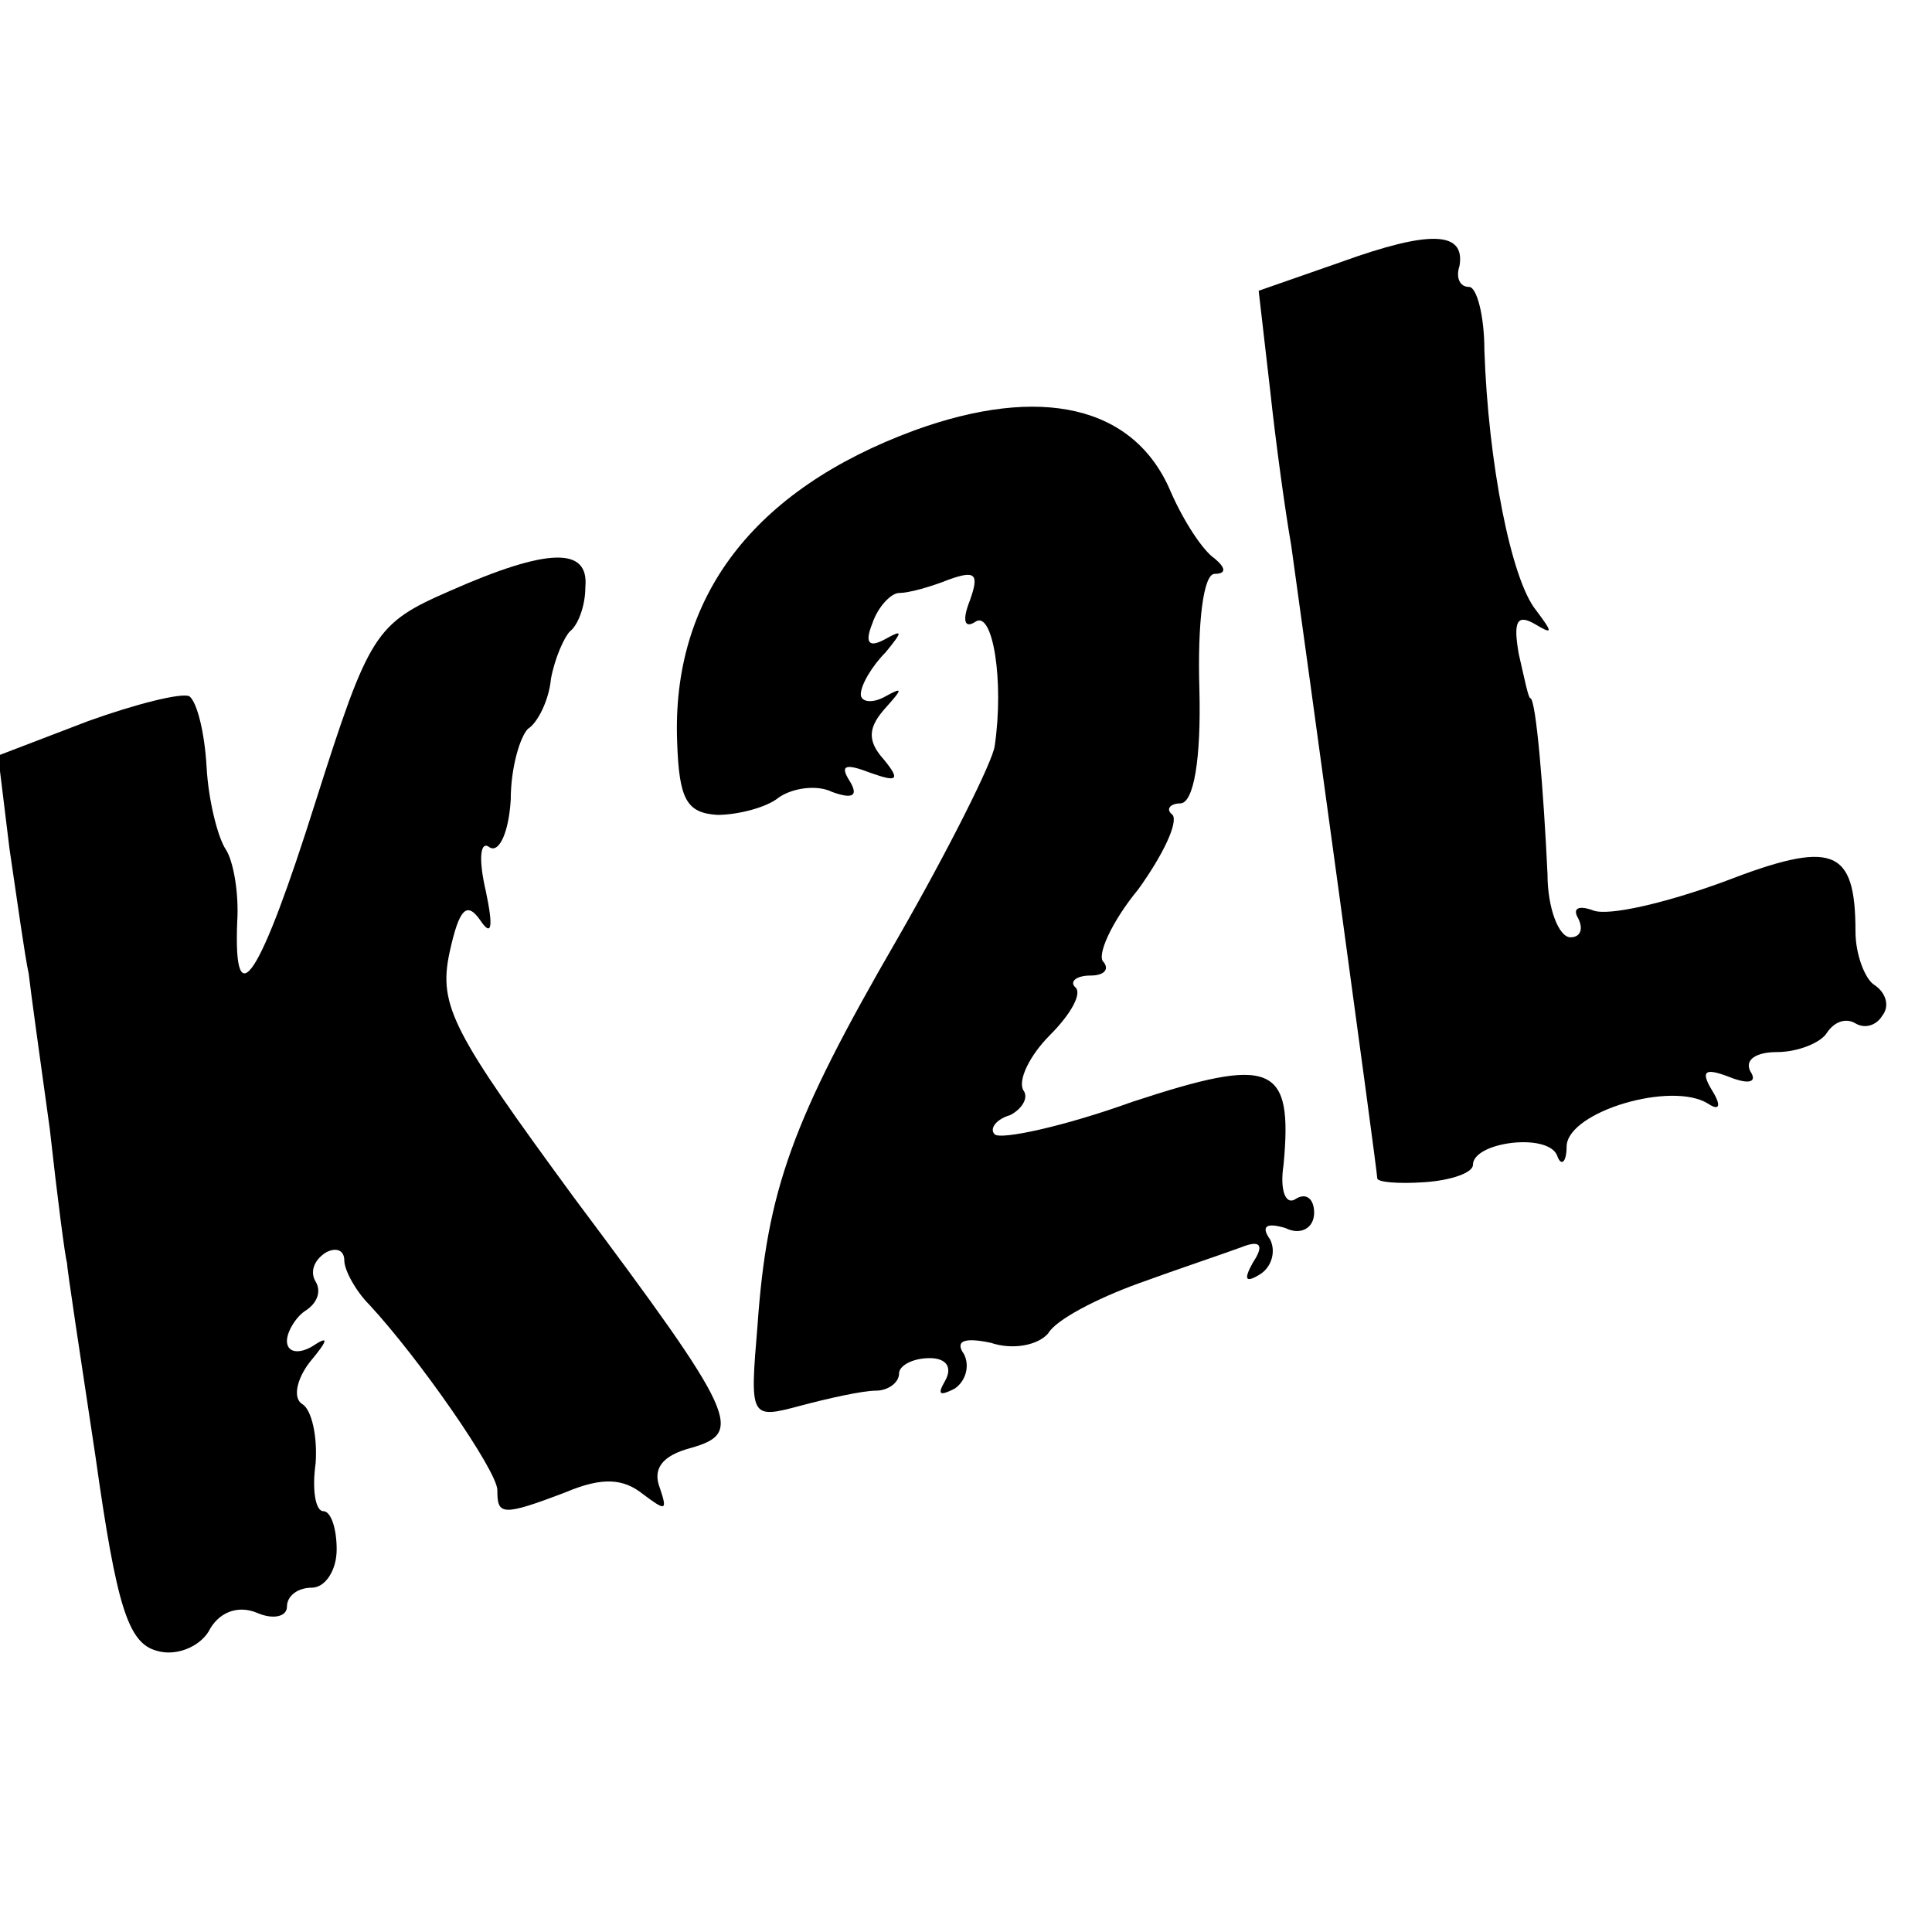
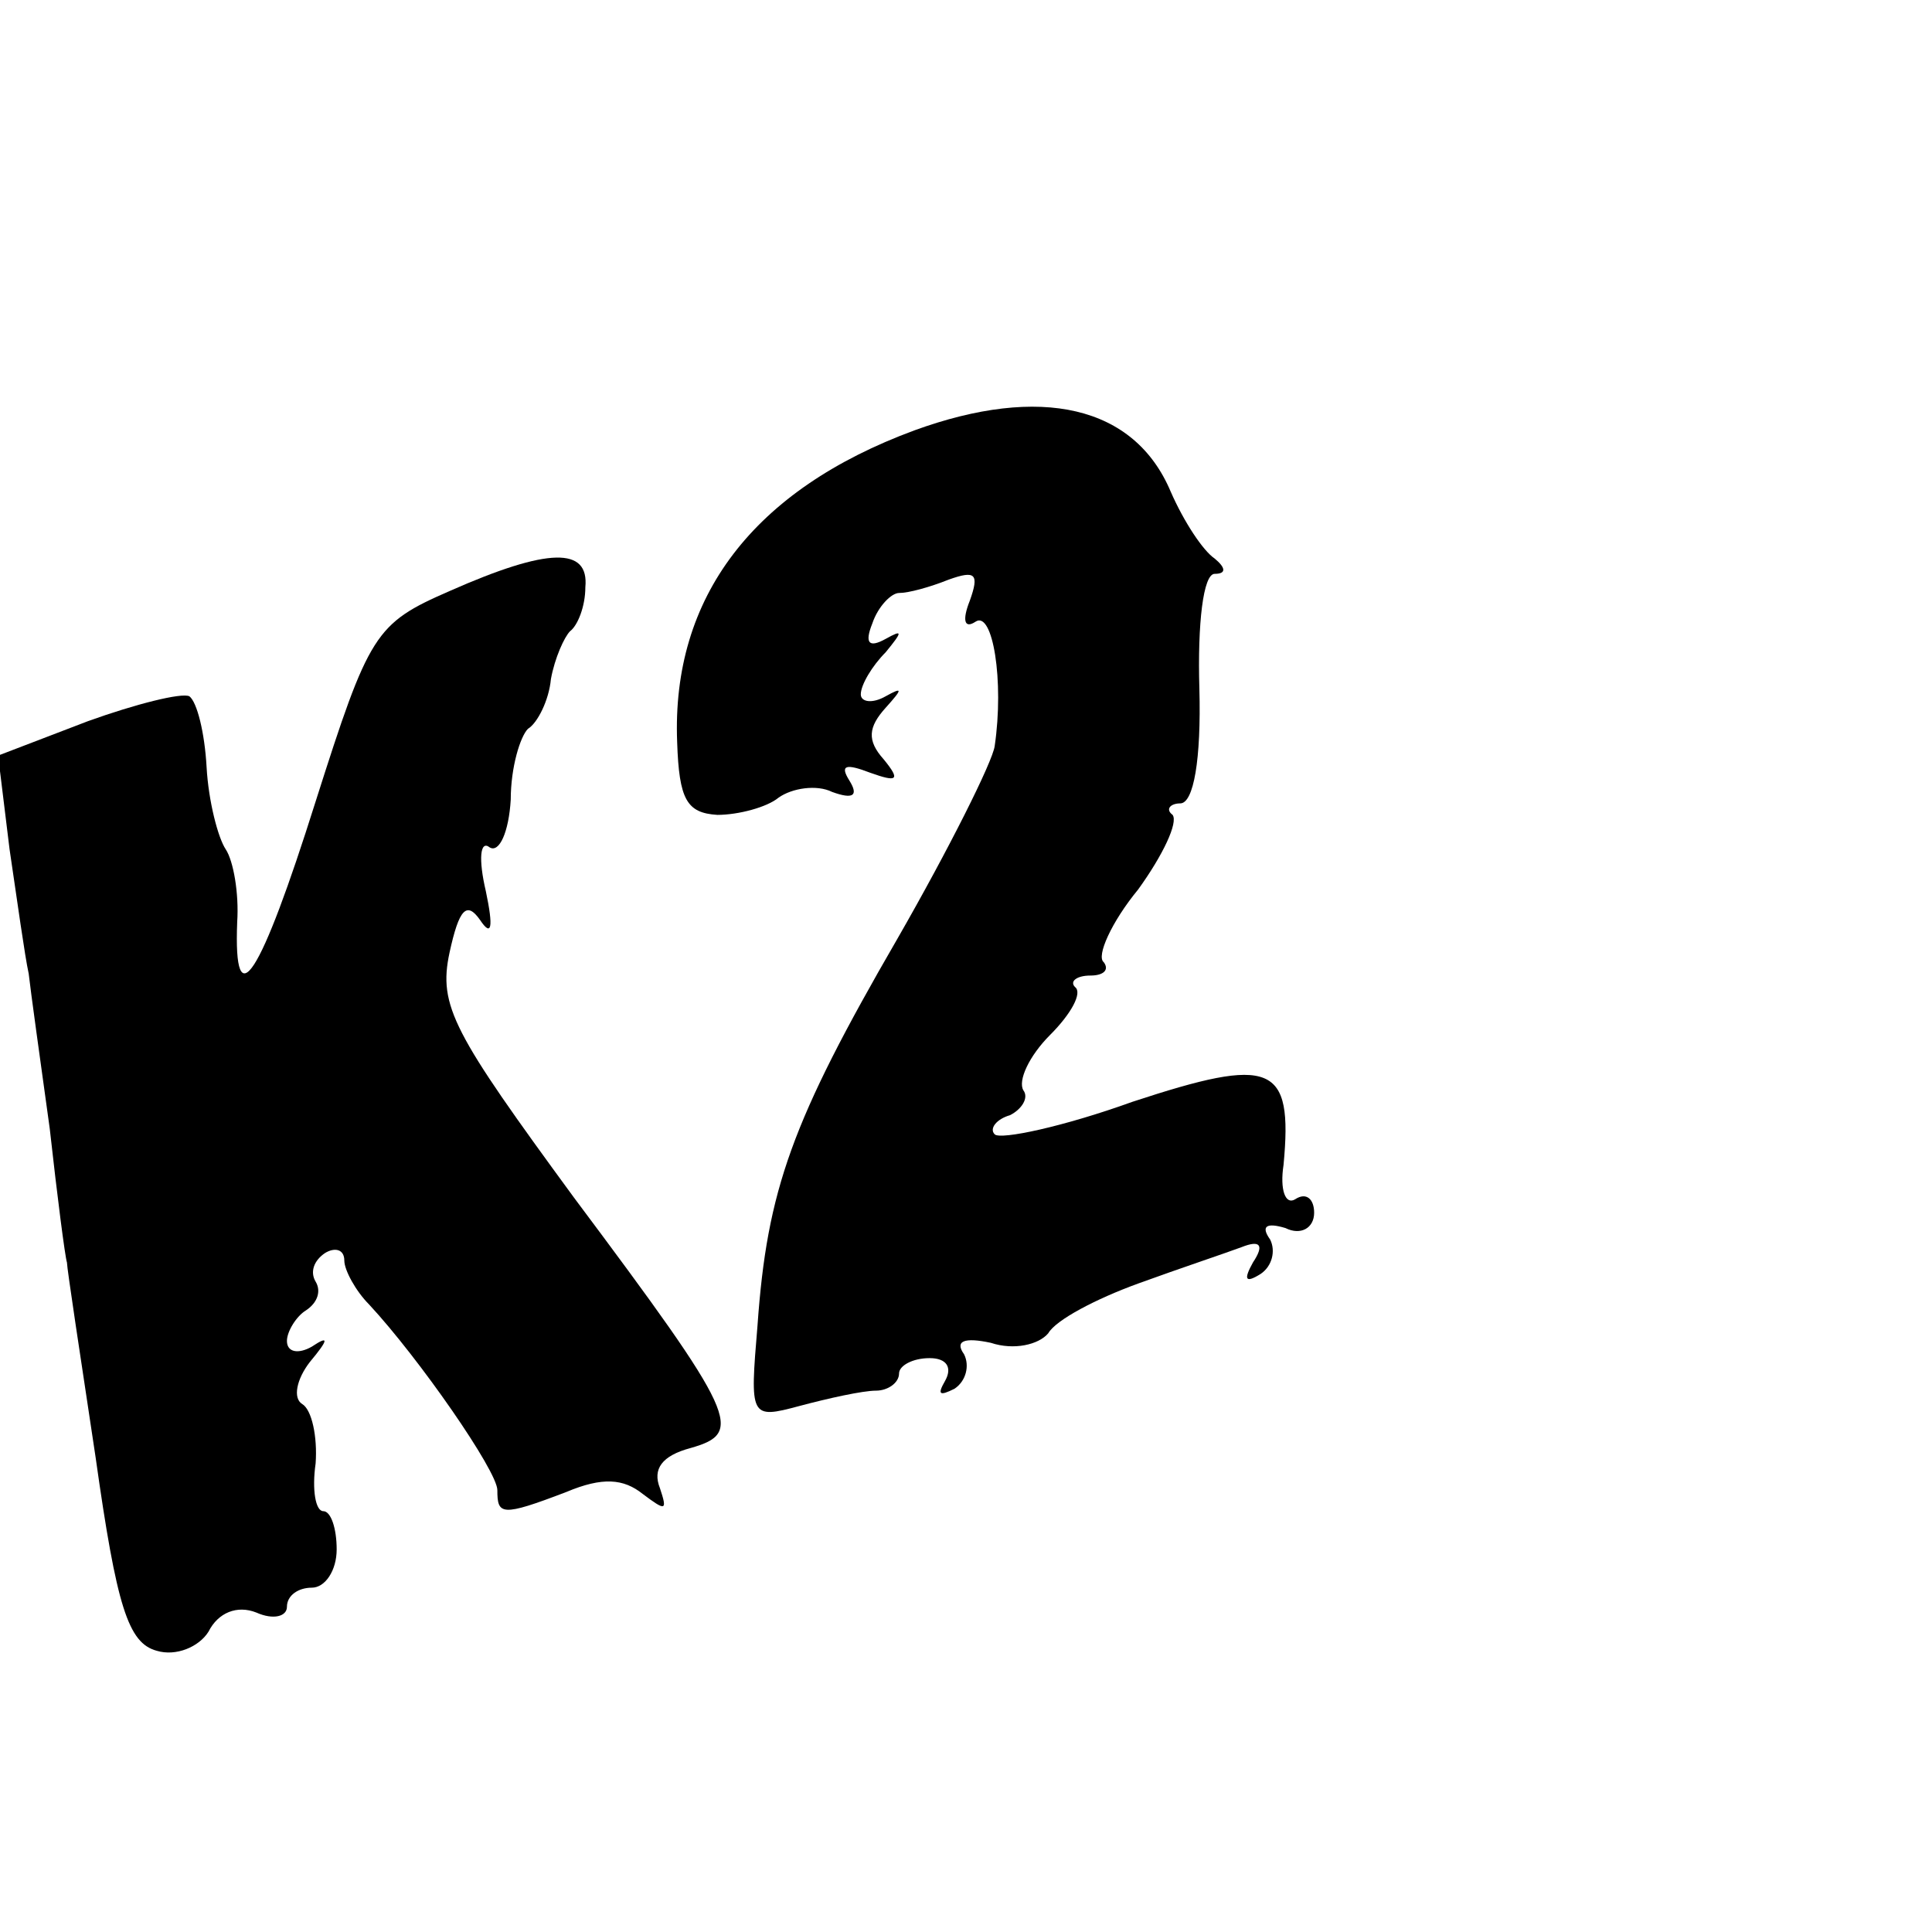
<svg xmlns="http://www.w3.org/2000/svg" version="1.0" width="101pt" height="101pt" viewBox="0 0 101 101" preserveAspectRatio="xMidYMid meet">
  <g transform="translate(0,101) scale(0.1,-0.1)" fill="#000000" stroke="none">
-     <path d="M701 873 l-43 -15 6 -52 c3 -28 8 -64 11 -81 7 -50 45 -327 45 -331 0 -2 11 -3 25 -2 14 1 25 5 25 9 0 12 39 17 44 5 2 -6 5 -4 5 5 1 18 55 34 74 22 6 -4 7 -1 2 7 -6 10 -4 12 9 7 10 -4 15 -3 11 3 -3 6 3 10 14 10 11 0 23 5 26 10 4 6 10 8 15 5 5 -3 11 -1 14 4 4 5 2 12 -4 16 -5 3 -10 16 -10 28 0 44 -12 48 -69 26 -30 -11 -60 -18 -68 -15 -8 3 -11 1 -8 -4 3 -6 1 -10 -4 -10 -6 0 -12 15 -12 33 -2 43 -6 92 -9 92 -1 0 -3 10 -6 23 -3 17 -1 21 8 16 10 -6 10 -5 1 7 -13 16 -25 77 -27 136 0 18 -4 33 -8 33 -5 0 -7 5 -5 11 3 18 -15 19 -62 2z" />
    <path d="M478 785 c-84 -31 -127 -87 -124 -163 1 -30 5 -37 21 -38 11 0 26 4 32 9 7 5 20 7 28 3 11 -4 14 -2 9 6 -5 8 -2 9 11 4 14 -5 16 -4 7 7 -9 10 -8 17 1 27 9 10 9 11 0 6 -7 -4 -13 -3 -13 1 0 5 6 15 13 22 9 11 9 12 0 7 -9 -5 -11 -2 -7 8 3 9 10 16 14 16 5 0 16 3 26 7 14 5 16 3 11 -11 -4 -10 -3 -15 3 -11 9 6 15 -31 10 -65 -1 -8 -24 -54 -51 -101 -55 -95 -68 -131 -73 -202 -4 -48 -4 -49 22 -42 15 4 33 8 40 8 6 0 12 4 12 9 0 4 7 8 16 8 9 0 12 -5 8 -12 -4 -7 -3 -8 5 -4 6 4 8 12 5 18 -5 7 0 9 14 6 12 -4 25 -1 30 5 4 7 25 18 47 26 22 8 46 16 54 19 10 4 12 1 6 -8 -5 -9 -4 -11 4 -6 6 4 8 12 5 18 -5 7 -2 9 8 6 8 -4 15 0 15 8 0 7 -4 11 -10 7 -5 -3 -8 5 -6 18 5 53 -6 57 -79 33 -36 -13 -69 -20 -72 -17 -3 3 1 8 8 10 6 3 10 9 7 13 -3 5 3 18 14 29 11 11 17 22 13 25 -3 3 1 6 8 6 7 0 10 3 7 7 -4 3 4 21 18 38 13 18 21 35 18 39 -4 3 -1 6 4 6 7 0 11 23 10 60 -1 34 2 60 8 60 6 0 6 3 0 8 -6 4 -16 19 -23 35 -19 45 -68 56 -134 32z" />
-     <path d="M235 701 c-39 -17 -42 -22 -70 -110 -29 -92 -43 -114 -41 -63 1 15 -2 32 -6 38 -4 6 -9 25 -10 43 -1 18 -5 34 -9 37 -4 2 -28 -4 -53 -13 l-47 -18 6 -49 c4 -27 8 -56 10 -65 1 -9 6 -45 11 -81 4 -36 8 -67 9 -70 0 -3 7 -49 15 -102 11 -78 17 -97 32 -101 10 -3 22 2 27 10 5 10 15 14 25 10 9 -4 16 -2 16 3 0 6 6 10 13 10 7 0 13 9 13 20 0 11 -3 20 -7 20 -4 0 -6 11 -4 25 1 14 -2 28 -7 31 -5 3 -3 13 4 22 10 12 10 14 1 8 -7 -4 -13 -3 -13 3 0 5 5 13 10 16 6 4 8 10 5 15 -3 5 -1 11 5 15 5 3 10 2 10 -4 0 -5 6 -16 13 -23 26 -28 67 -87 67 -97 0 -13 2 -14 36 -1 19 8 30 7 40 -1 12 -9 13 -9 9 3 -4 10 1 17 16 21 28 8 25 16 -61 131 -63 86 -71 100 -65 128 5 23 9 27 16 17 6 -9 7 -4 3 15 -4 17 -3 27 2 23 5 -3 10 8 11 25 0 17 5 33 9 37 5 3 11 15 12 26 2 11 7 22 10 25 4 3 8 13 8 23 2 21 -19 21 -71 -2z" />
+     <path d="M235 701 c-39 -17 -42 -22 -70 -110 -29 -92 -43 -114 -41 -63 1 15 -2 32 -6 38 -4 6 -9 25 -10 43 -1 18 -5 34 -9 37 -4 2 -28 -4 -53 -13 l-47 -18 6 -49 c4 -27 8 -56 10 -65 1 -9 6 -45 11 -81 4 -36 8 -67 9 -70 0 -3 7 -49 15 -102 11 -78 17 -97 32 -101 10 -3 22 2 27 10 5 10 15 14 25 10 9 -4 16 -2 16 3 0 6 6 10 13 10 7 0 13 9 13 20 0 11 -3 20 -7 20 -4 0 -6 11 -4 25 1 14 -2 28 -7 31 -5 3 -3 13 4 22 10 12 10 14 1 8 -7 -4 -13 -3 -13 3 0 5 5 13 10 16 6 4 8 10 5 15 -3 5 -1 11 5 15 5 3 10 2 10 -4 0 -5 6 -16 13 -23 26 -28 67 -87 67 -97 0 -13 2 -14 36 -1 19 8 30 7 40 -1 12 -9 13 -9 9 3 -4 10 1 17 16 21 28 8 25 16 -61 131 -63 86 -71 100 -65 128 5 23 9 27 16 17 6 -9 7 -4 3 15 -4 17 -3 27 2 23 5 -3 10 8 11 25 0 17 5 33 9 37 5 3 11 15 12 26 2 11 7 22 10 25 4 3 8 13 8 23 2 21 -19 21 -71 -2" />
  </g>
</svg>